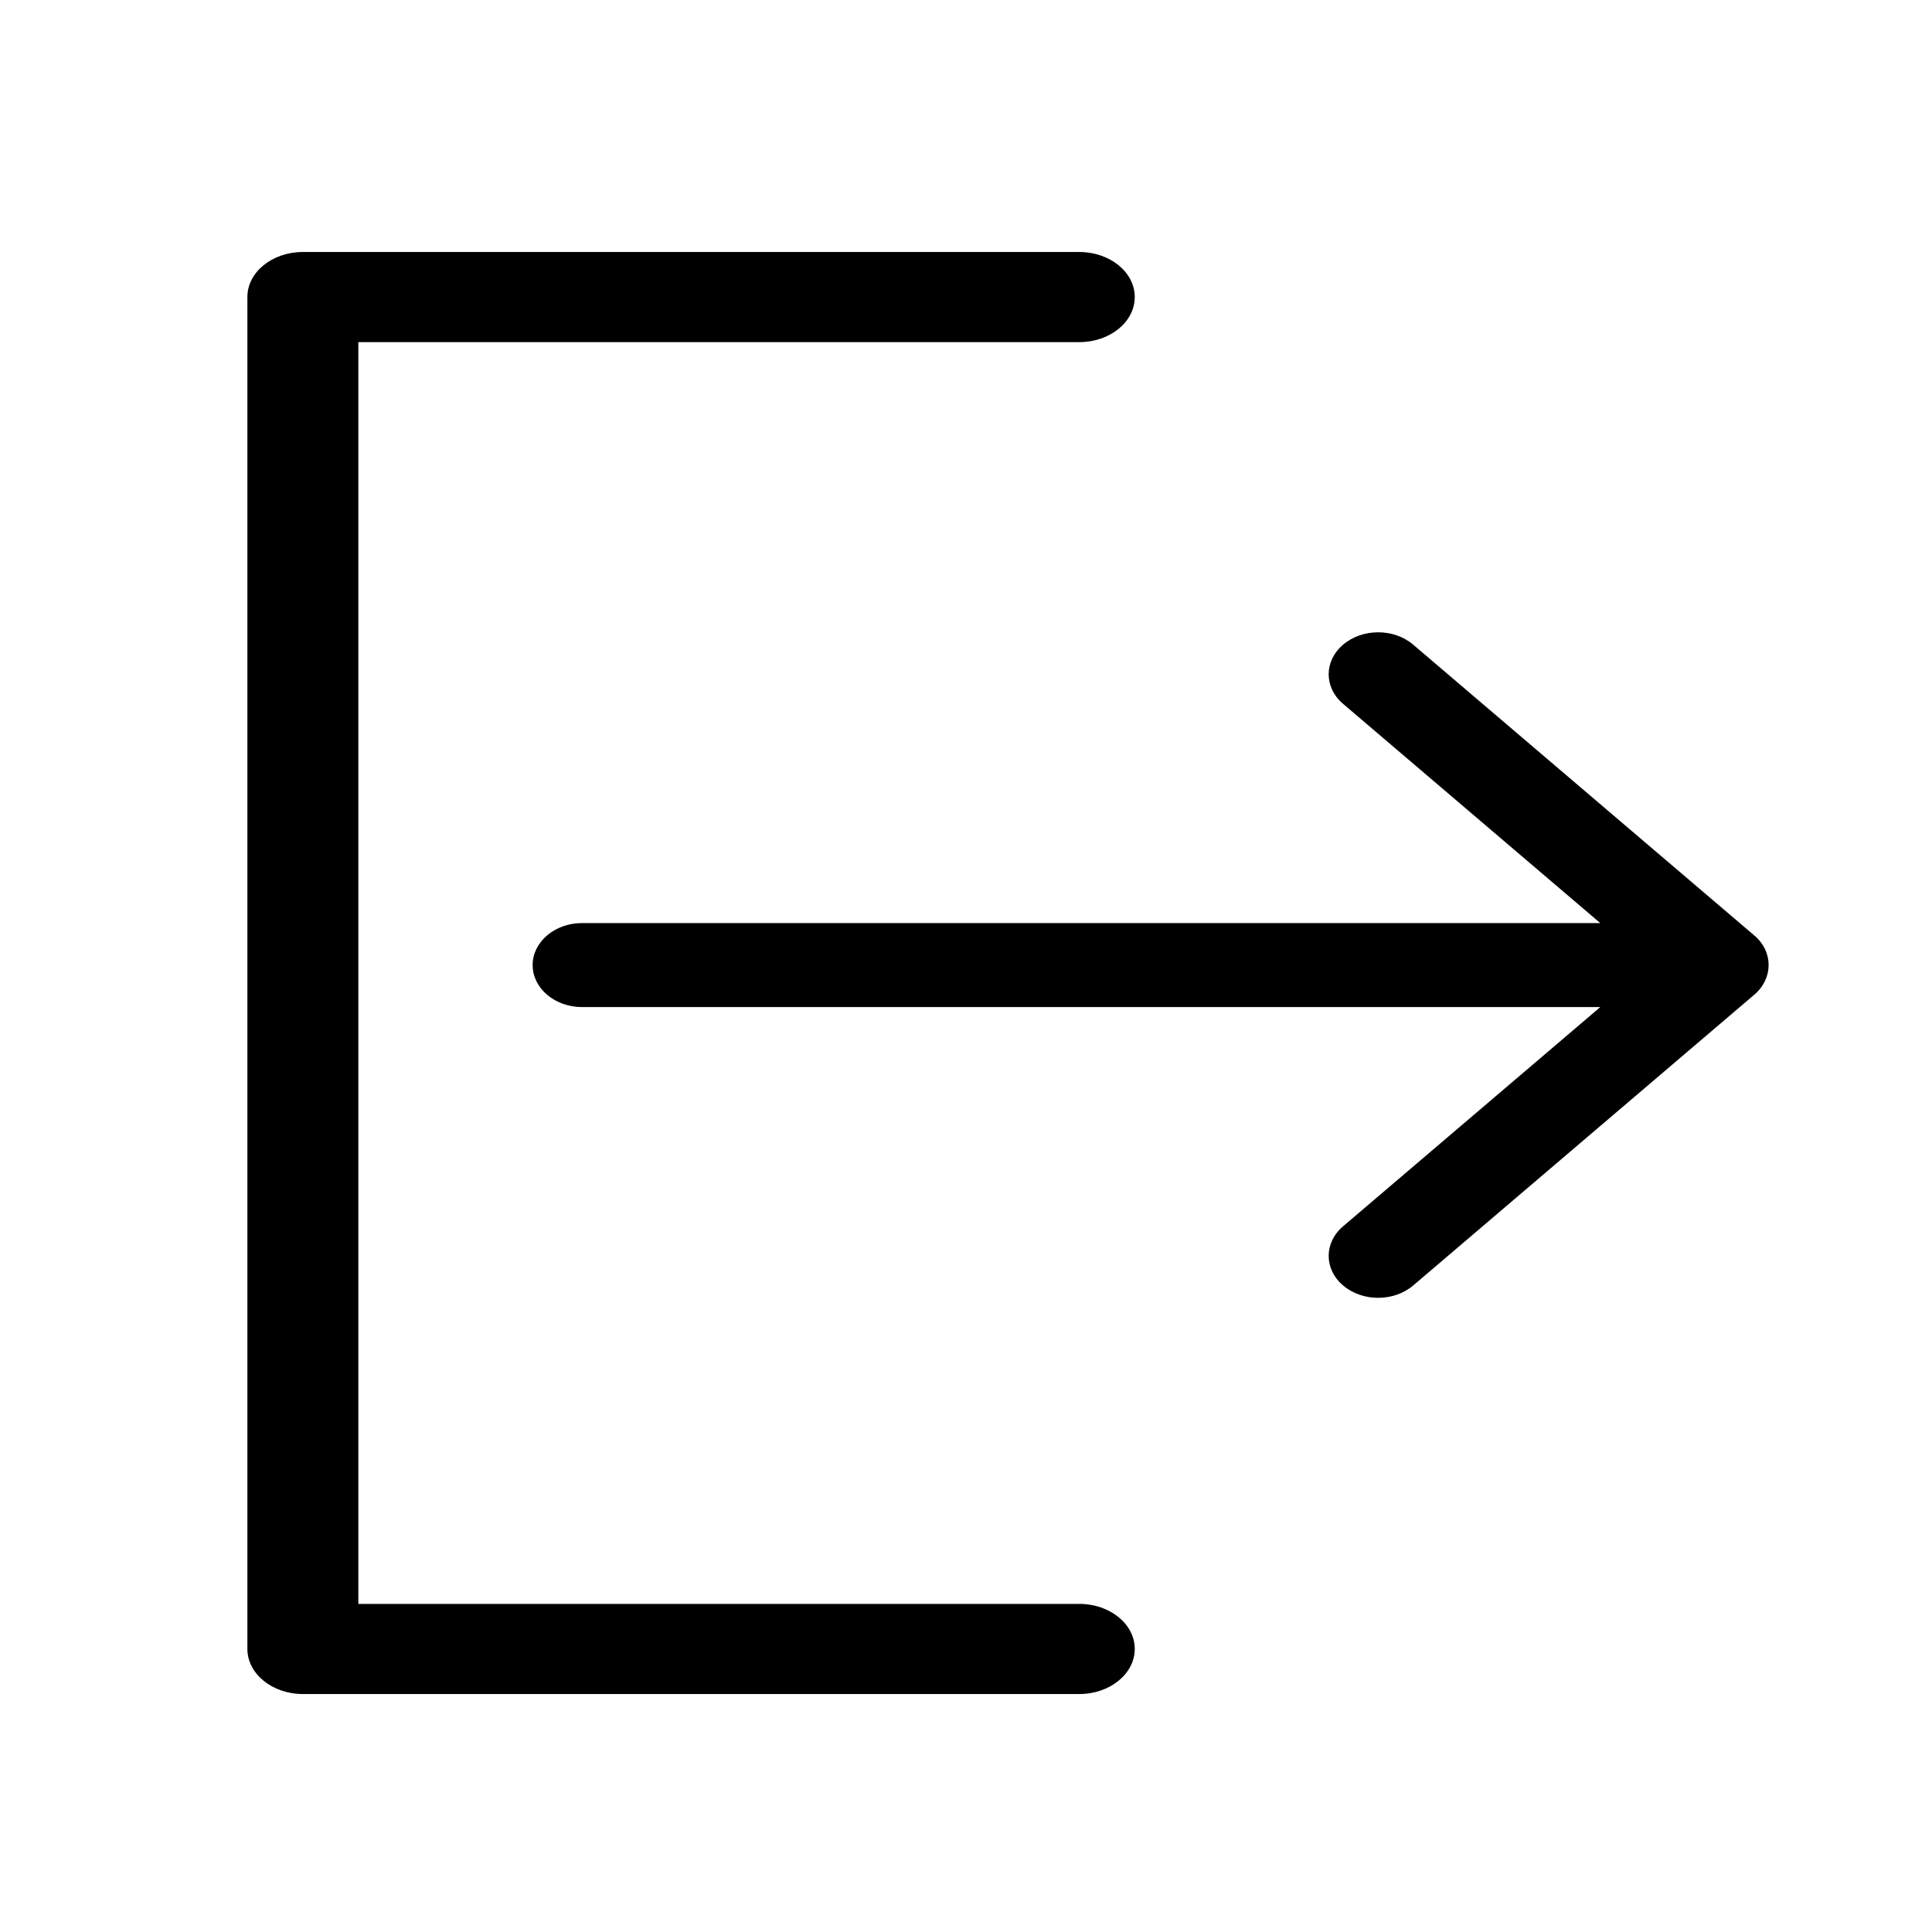
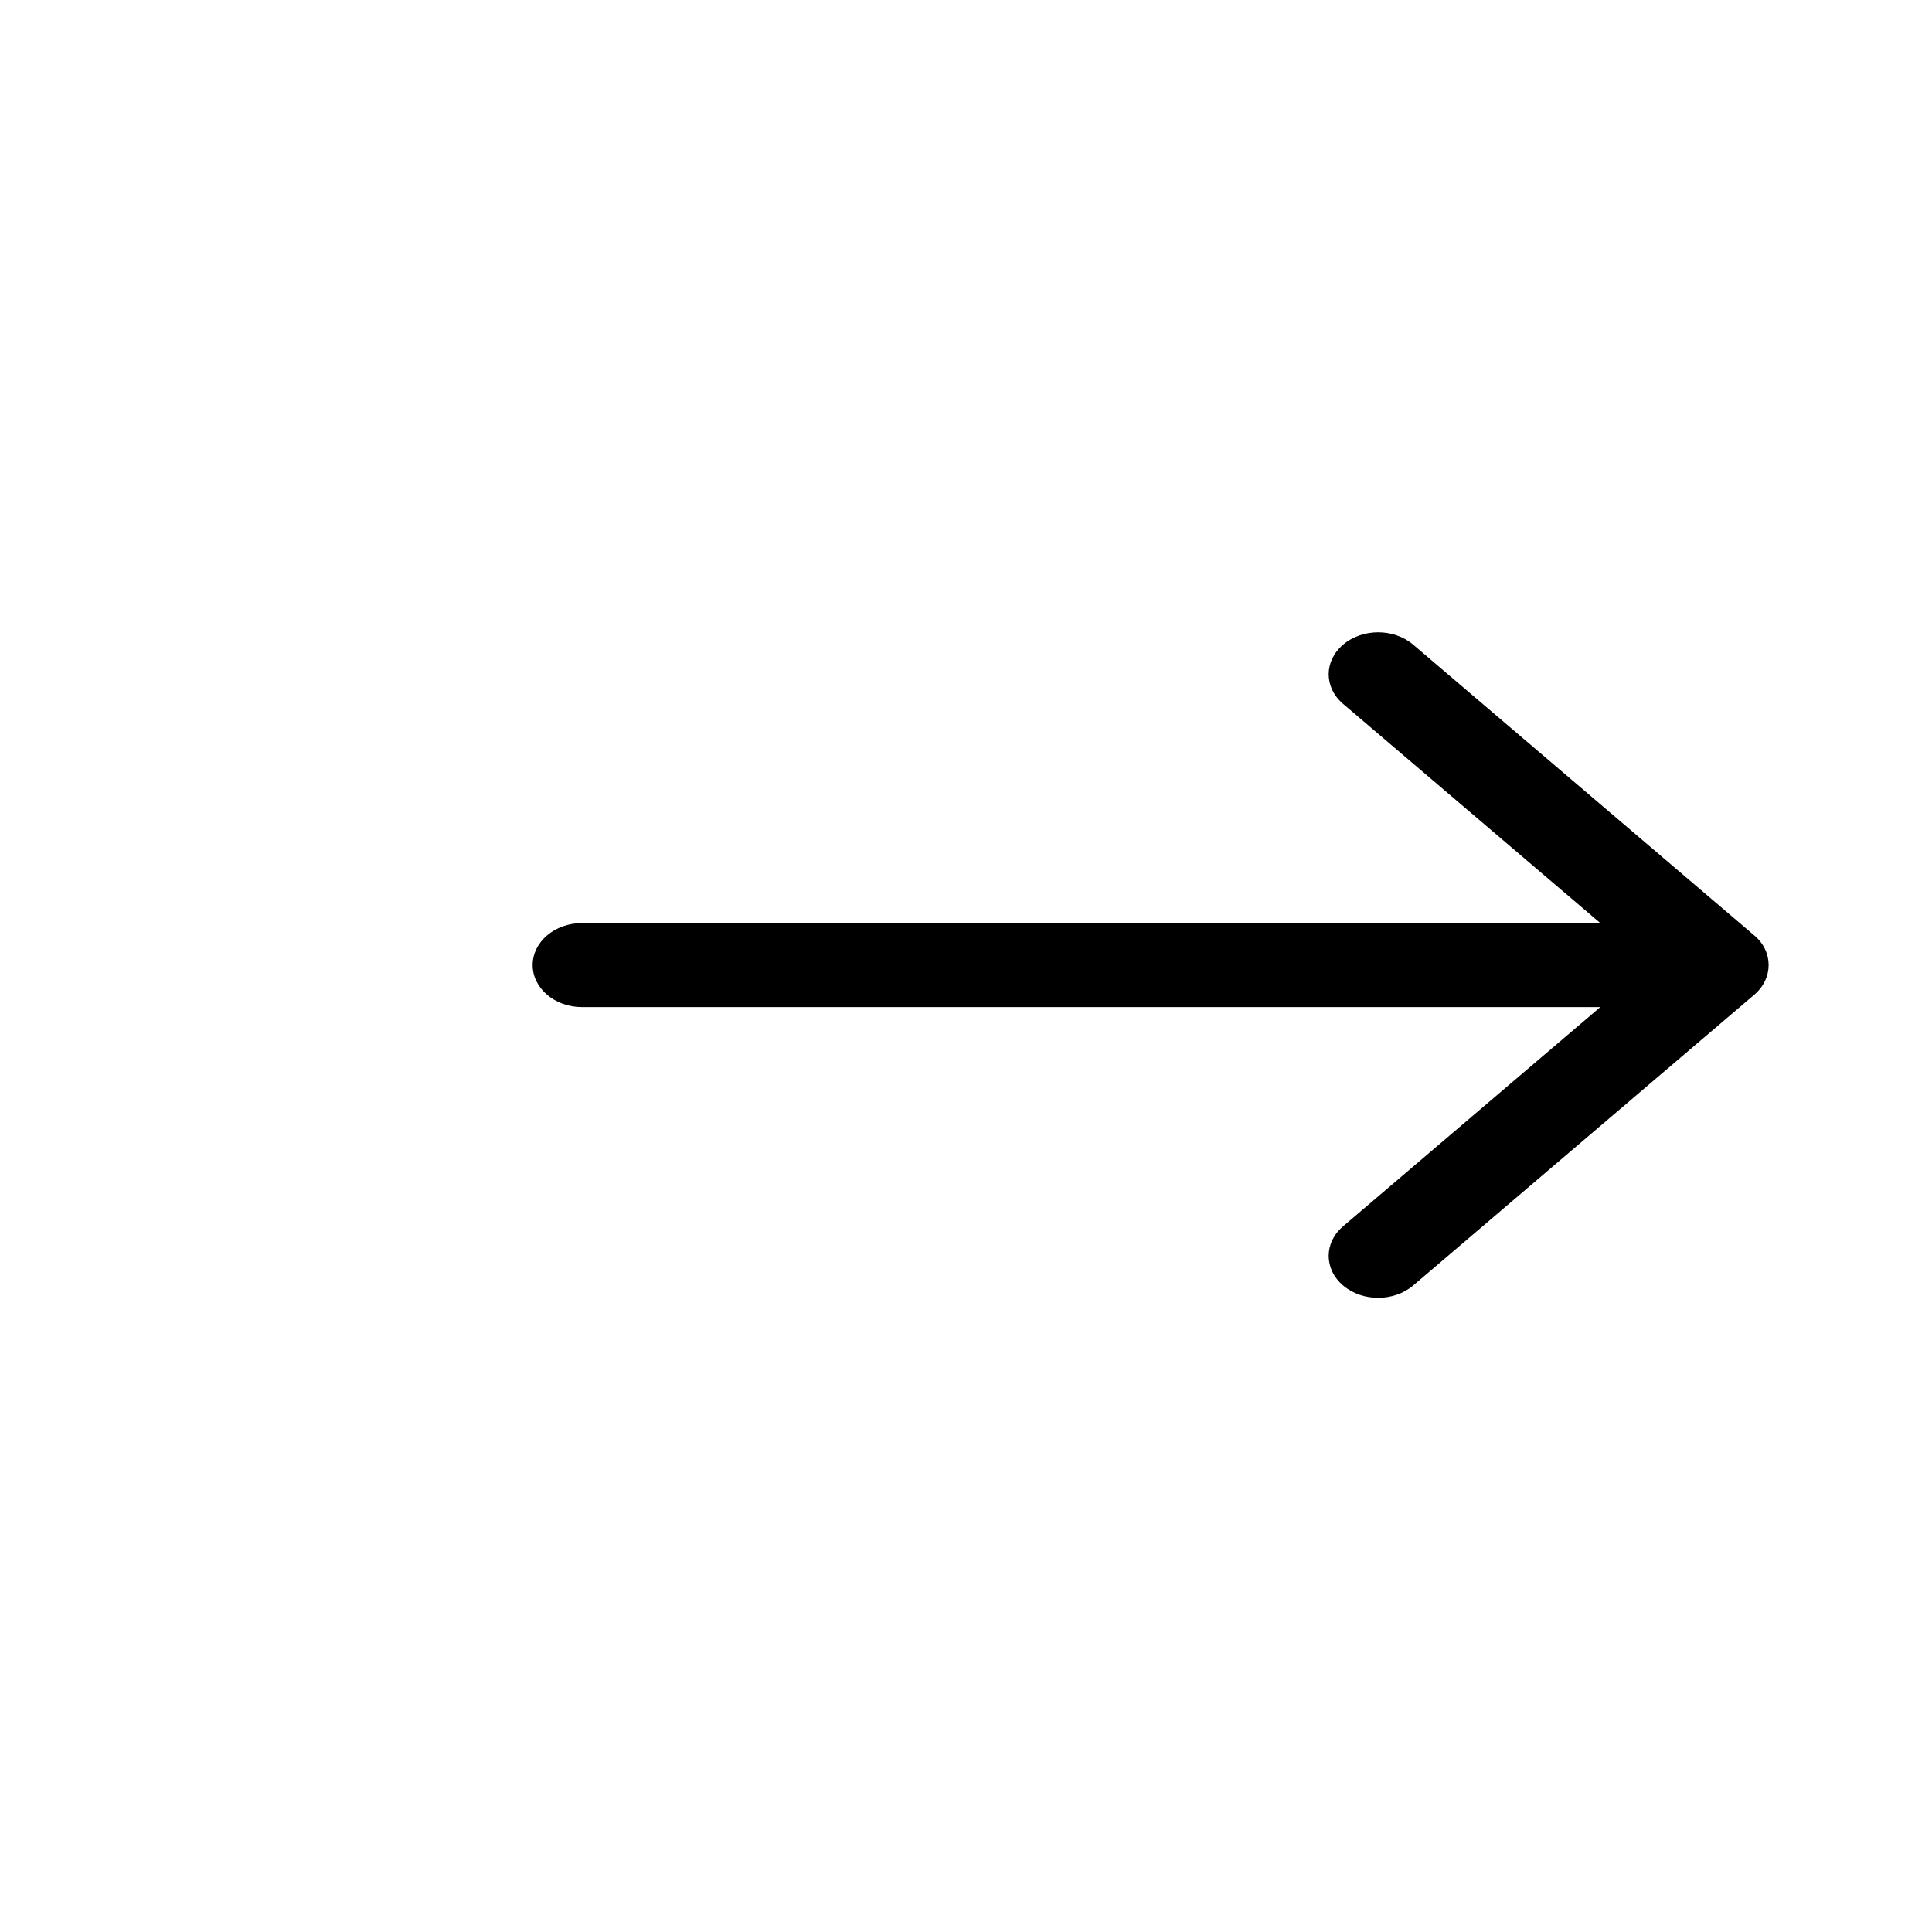
<svg xmlns="http://www.w3.org/2000/svg" width="23" height="23" viewBox="0 0 23 23" fill="none">
-   <path d="M12.849 19.094H4.266V4.073H12.849C13.213 4.073 13.509 3.833 13.509 3.536C13.509 3.24 13.213 3 12.849 3H3.605C3.241 3 2.945 3.24 2.945 3.536V19.63C2.945 19.926 3.241 20.167 3.605 20.167H12.849C13.213 20.167 13.509 19.926 13.509 19.63C13.509 19.334 13.213 19.094 12.849 19.094Z" fill="black" />
  <path d="M20.884 11.136L16.823 7.674C16.593 7.478 16.22 7.479 15.99 7.674C15.76 7.869 15.76 8.185 15.99 8.38L19.051 10.989H6.929C6.604 10.989 6.341 11.213 6.341 11.489C6.341 11.765 6.604 11.989 6.929 11.989H19.051L15.99 14.598C15.76 14.793 15.76 15.109 15.99 15.304C16.22 15.499 16.593 15.499 16.823 15.304L20.884 11.842C21.111 11.65 21.113 11.328 20.884 11.136Z" fill="black" />
</svg>